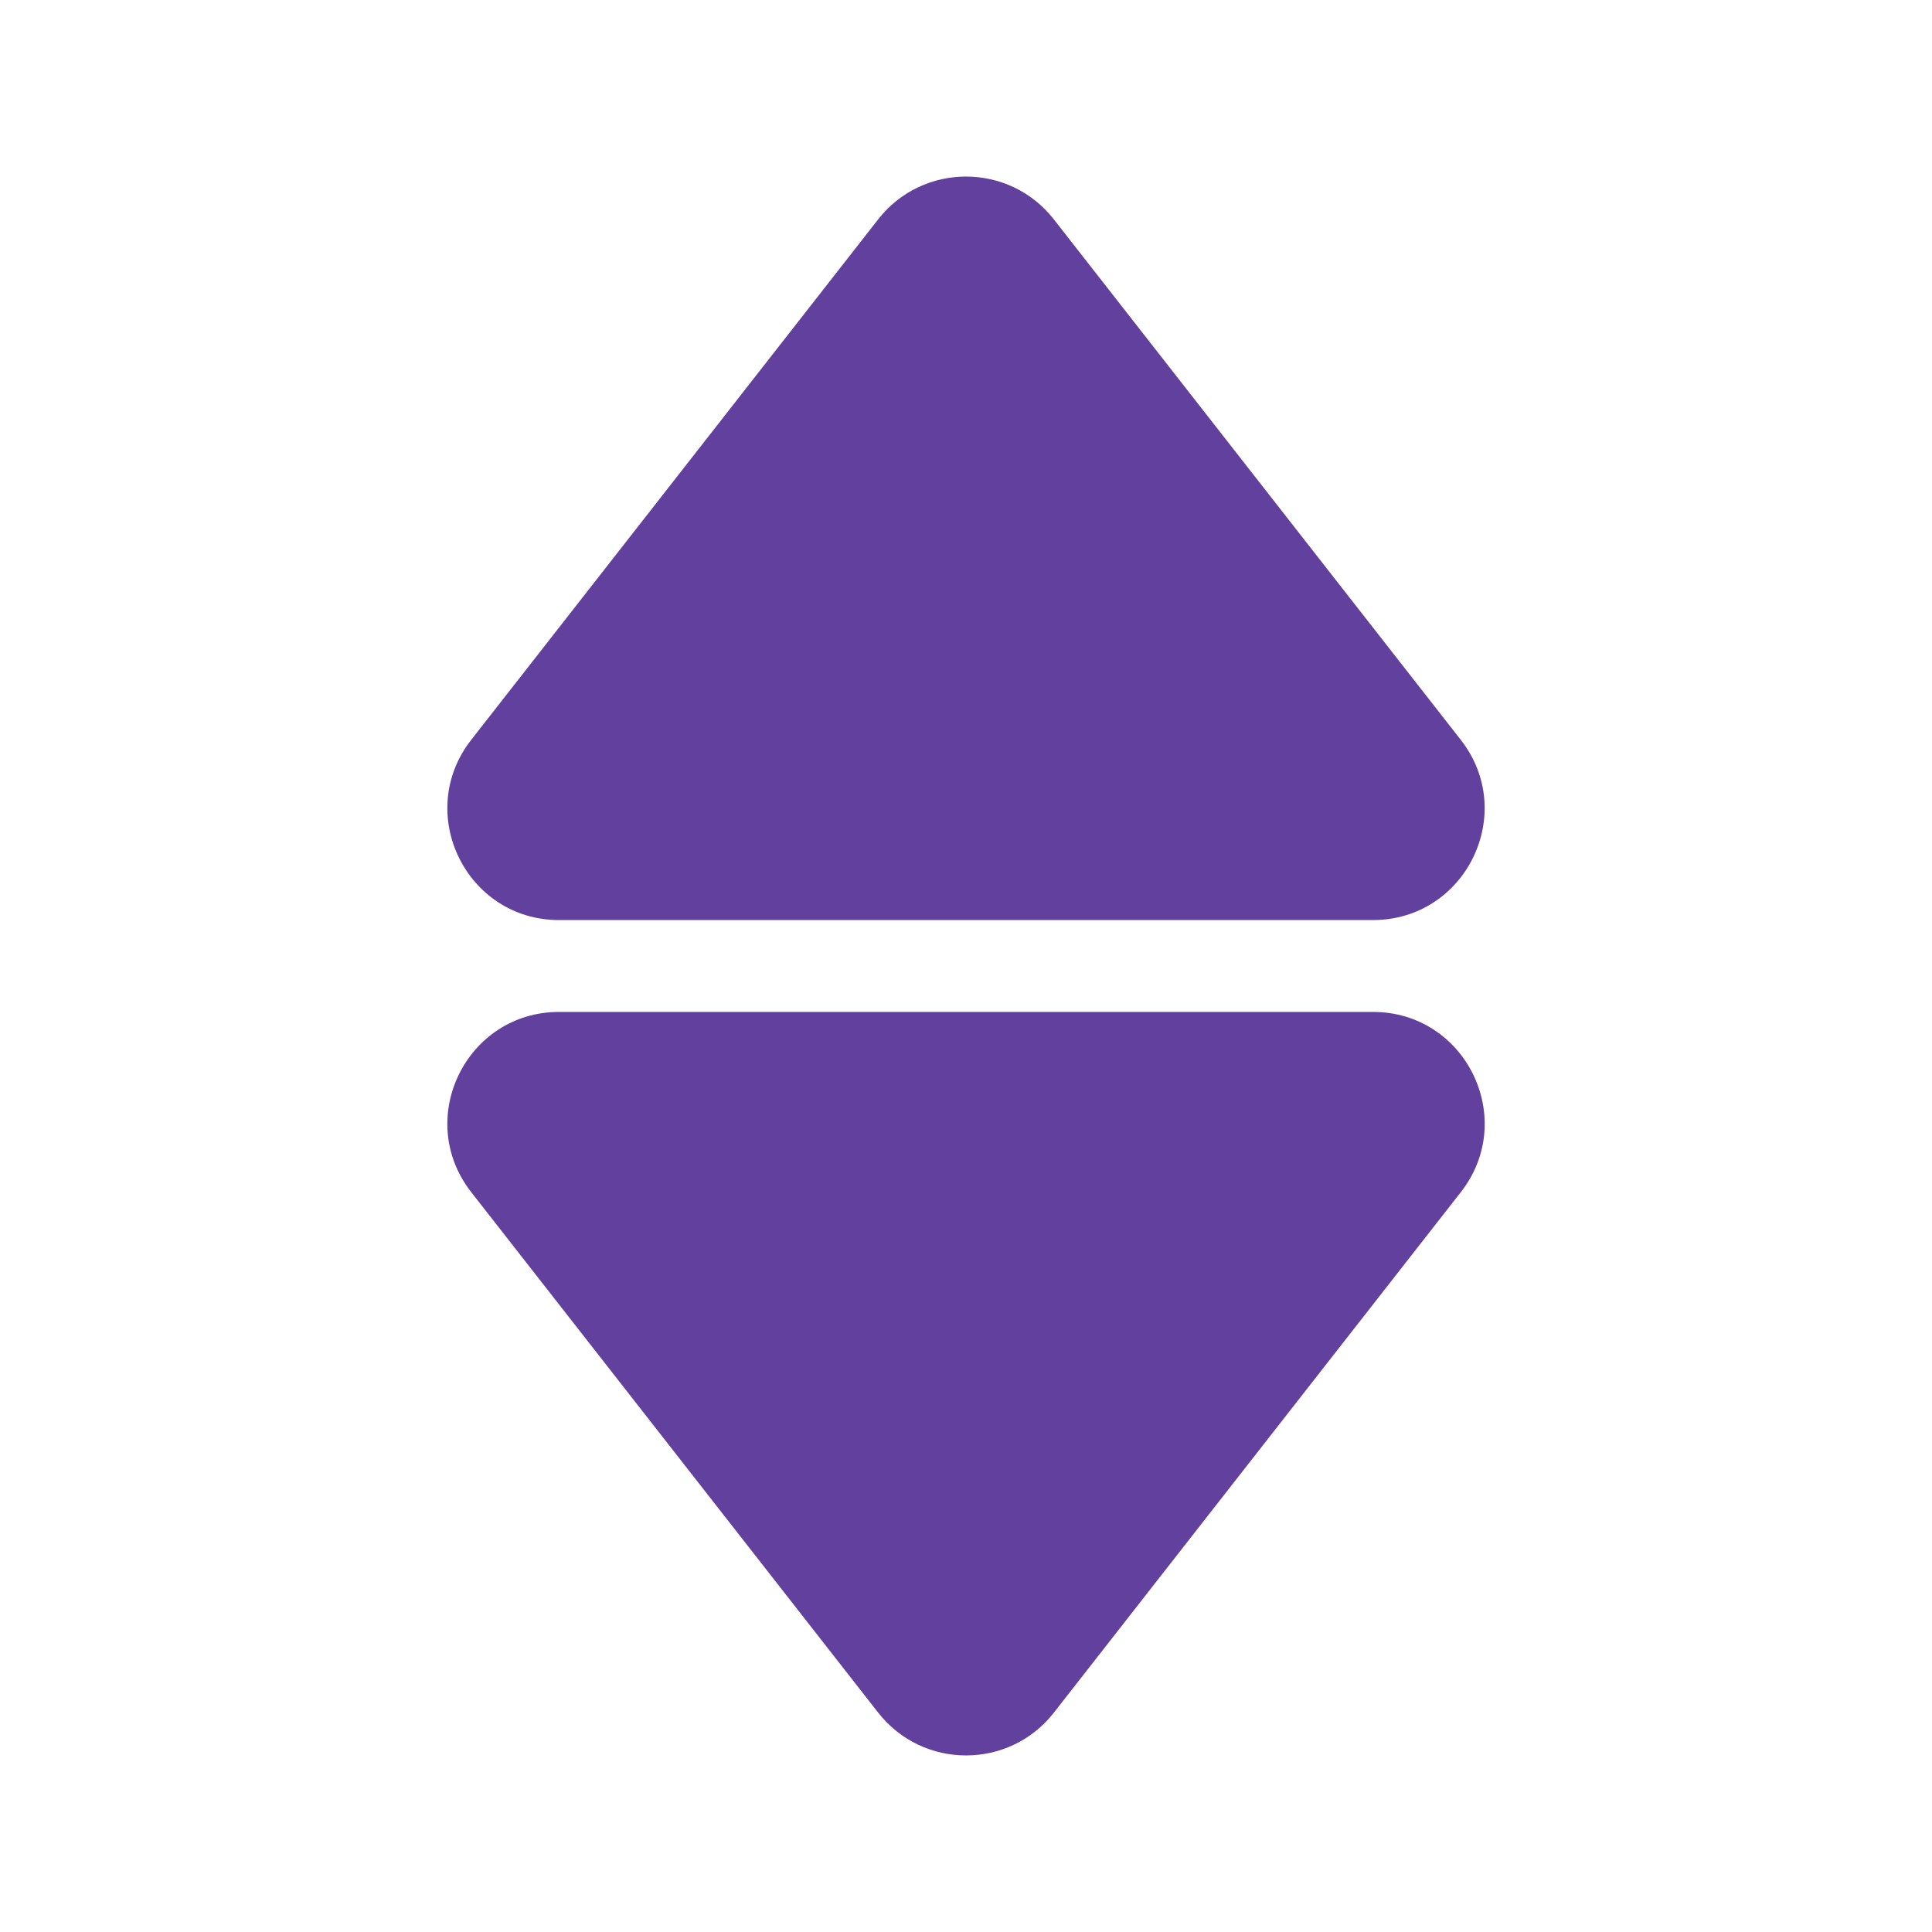
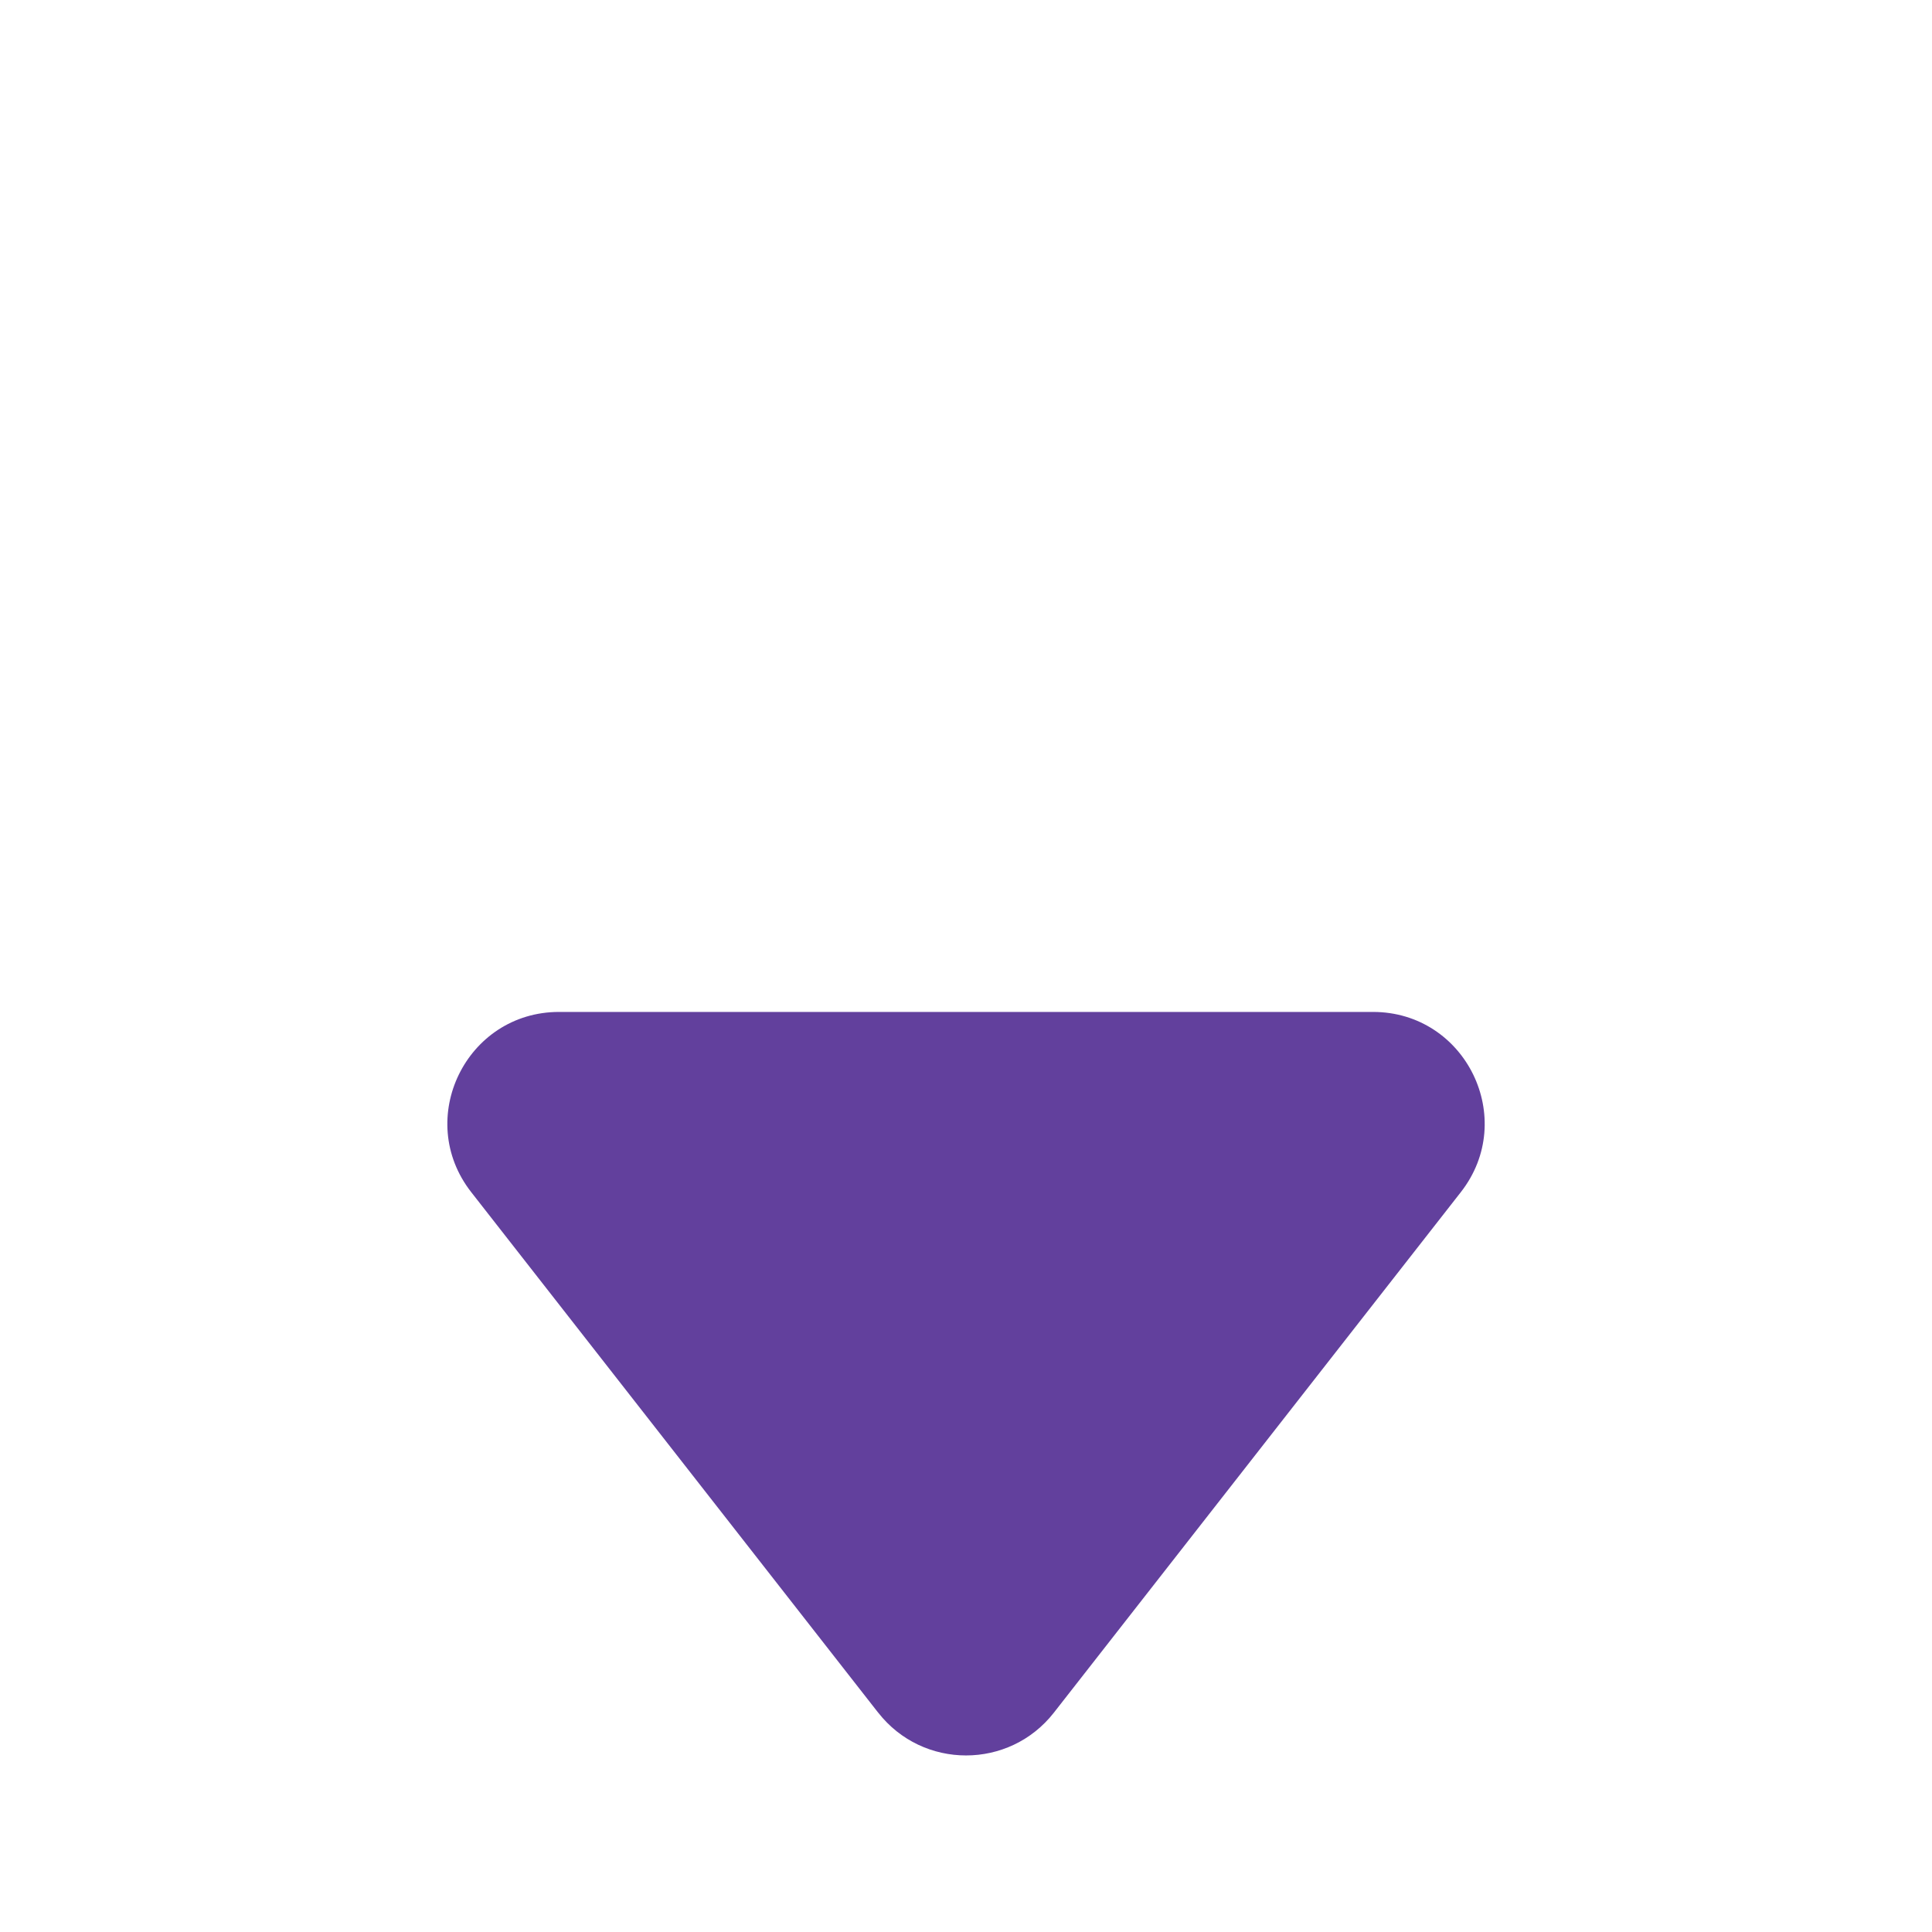
<svg xmlns="http://www.w3.org/2000/svg" id="Layer_1" version="1.1" viewBox="0 0 400 400">
  <defs>
    <style>
      .st0 {
        fill: #62409d;
      }
    </style>
  </defs>
-   <path class="st0" d="M218.19,45.42l84.25,107.76c11.85,15.16,1.05,37.31-18.19,37.31H115.75c-19.24,0-30.04-22.15-18.19-37.31l84.25-107.76c9.24-11.82,27.14-11.82,36.38,0Z" />
  <path class="st0" d="M181.81,354.58l-84.25-107.76c-11.85-15.16-1.05-37.31,18.19-37.31h168.51c19.24,0,30.04,22.15,18.19,37.31l-84.25,107.76c-9.24,11.82-27.14,11.82-36.38,0Z" />
</svg>